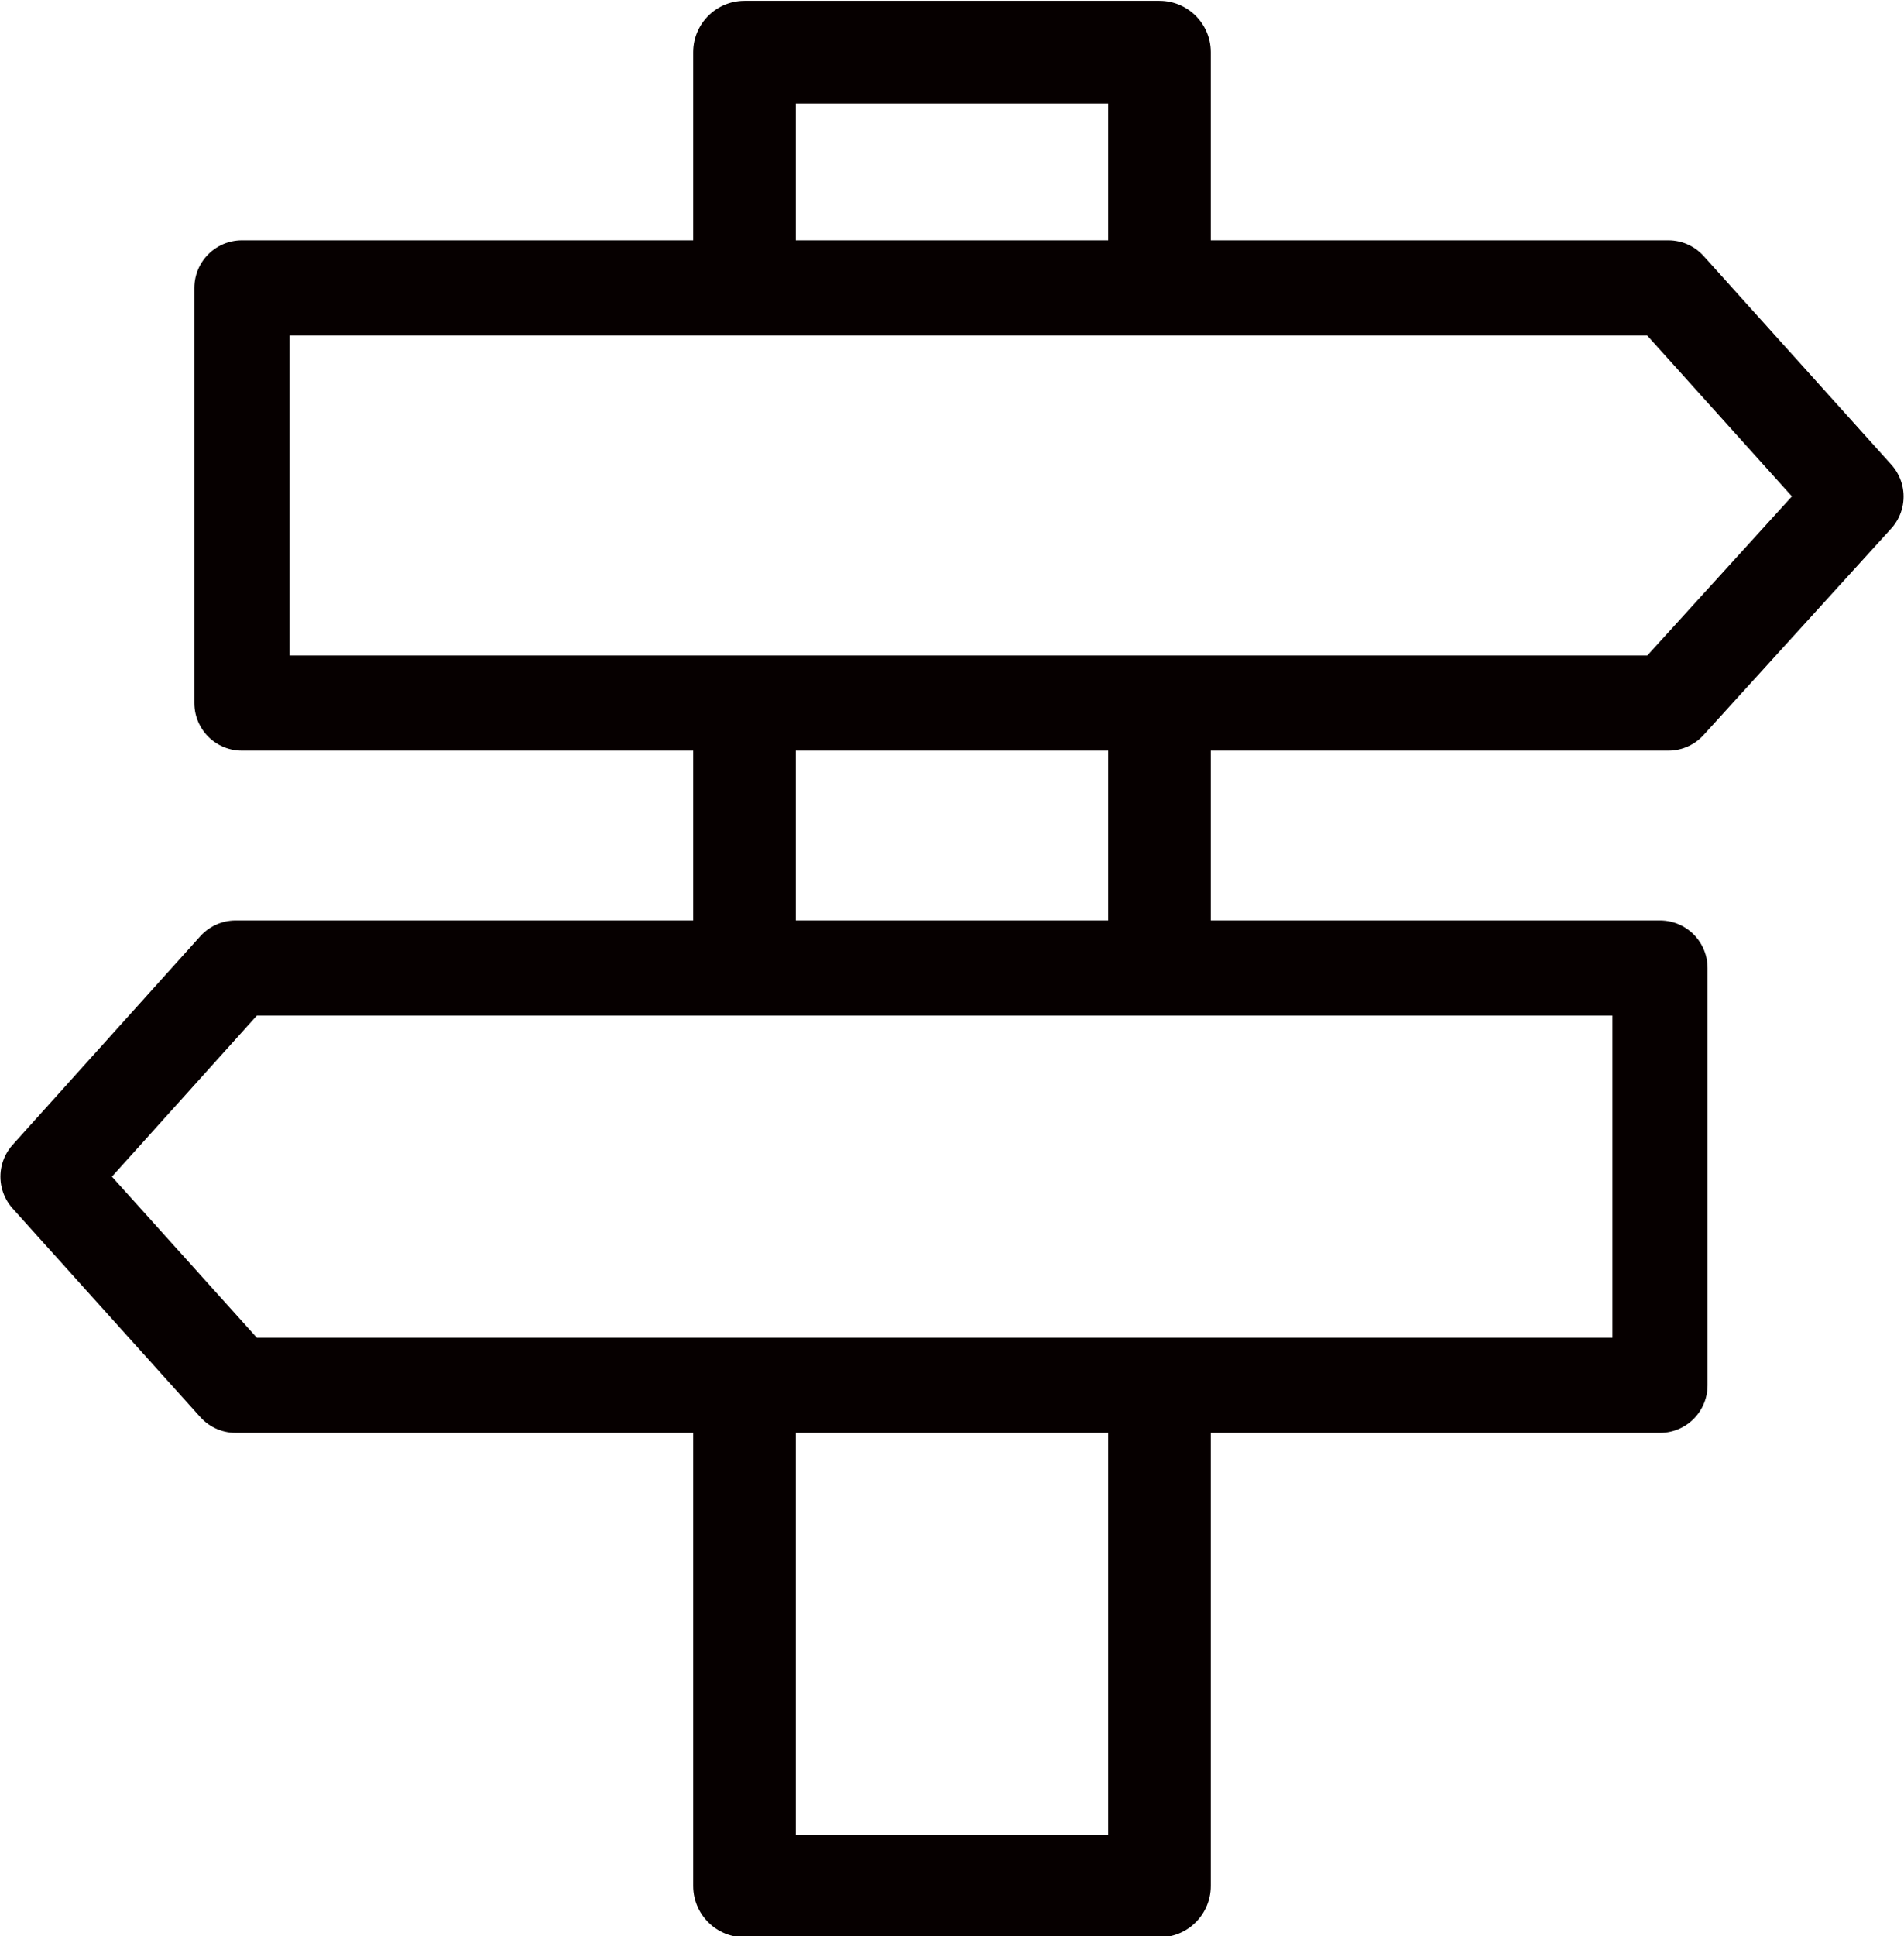
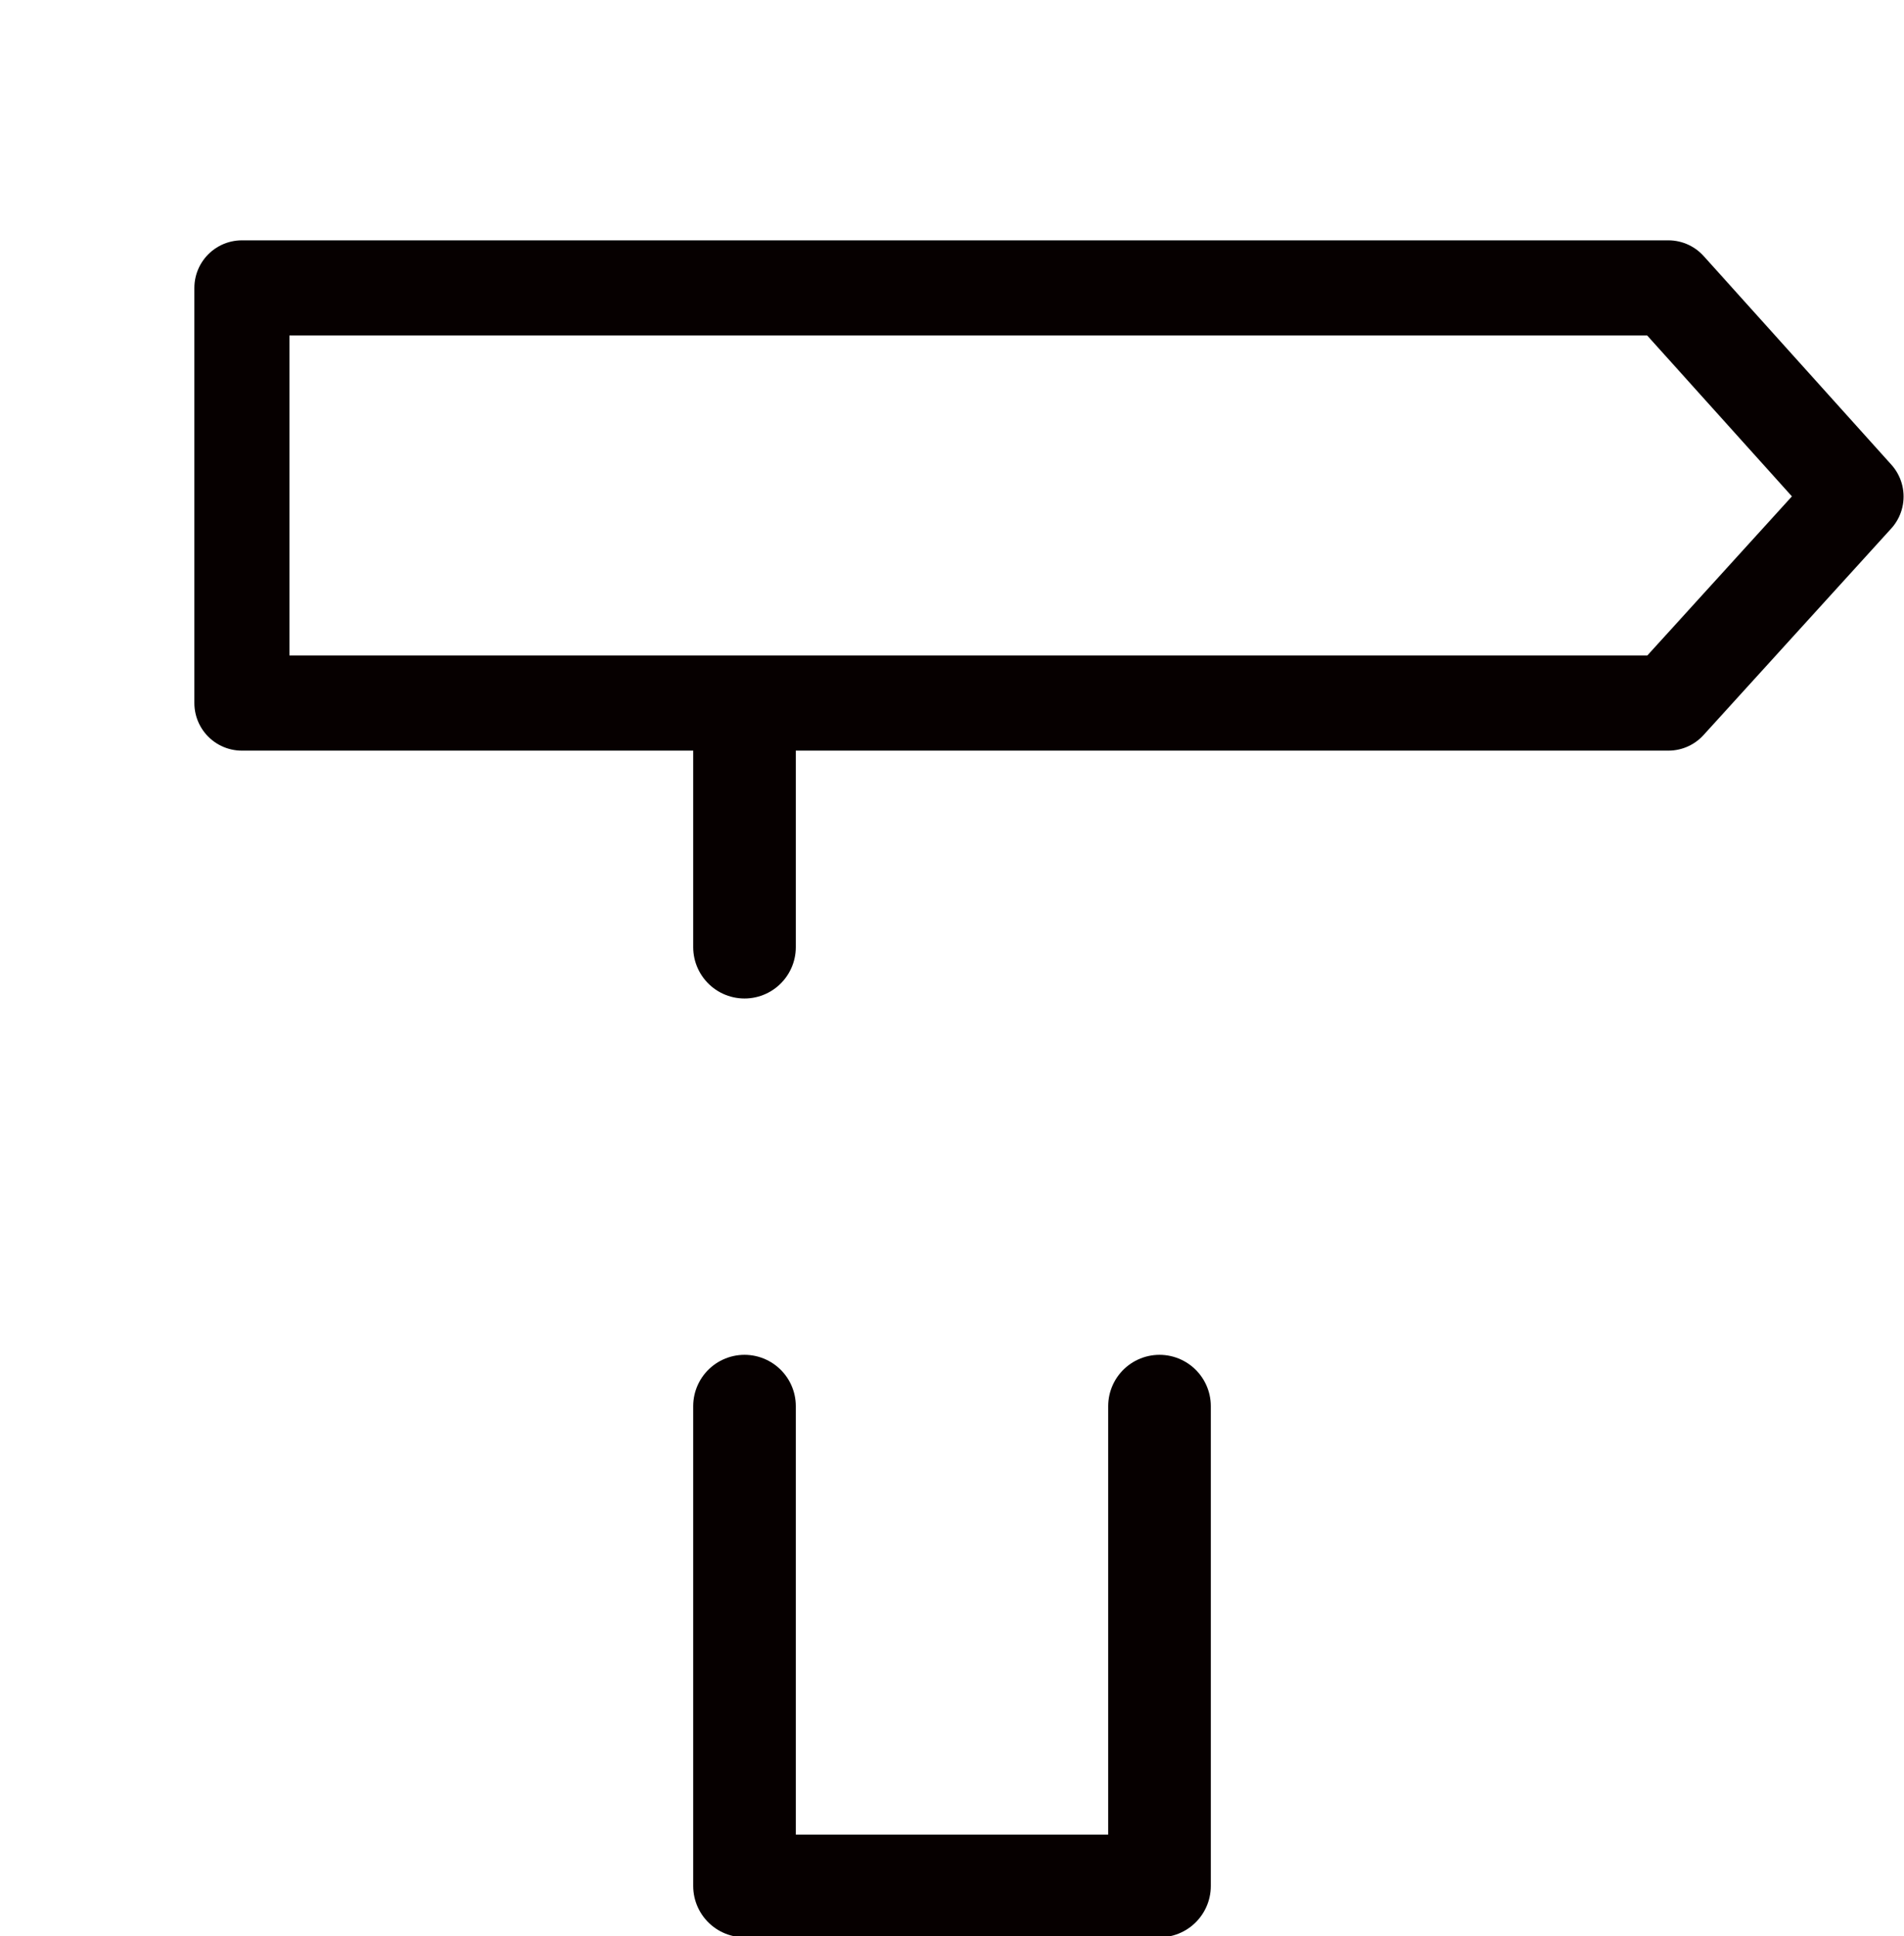
<svg xmlns="http://www.w3.org/2000/svg" version="1.1" id="Layer_1" x="0px" y="0px" viewBox="0 0 91.3 92.8" style="enable-background:new 0 0 91.3 92.8;" xml:space="preserve">
  <style type="text/css">
	.st0{fill:none;stroke:#060000;stroke-width:4.92;stroke-linecap:round;stroke-linejoin:round;}
	.st1{fill:none;stroke:#060000;stroke-width:4.56;stroke-linecap:round;stroke-linejoin:round;}
</style>
-   <polyline class="st0" points="35.7,12.8 35.7,2.5 55.6,2.5 55.6,12.8 " />
  <line class="st0" x1="35.7" y1="45.4" x2="35.7" y2="34.7" />
  <polyline class="st0" points="55.6,67.4 55.6,90.4 35.7,90.4 35.7,67.4 " />
-   <line class="st0" x1="55.6" y1="34.7" x2="55.6" y2="45.4" />
  <polygon class="st1" points="11.6,33.7 11.6,13.8 80,13.8 89,23.8 80,33.7 " />
-   <polygon class="st1" points="79.6,46.4 79.6,66.4 11.3,66.4 2.3,56.4 11.3,46.4 " />
</svg>